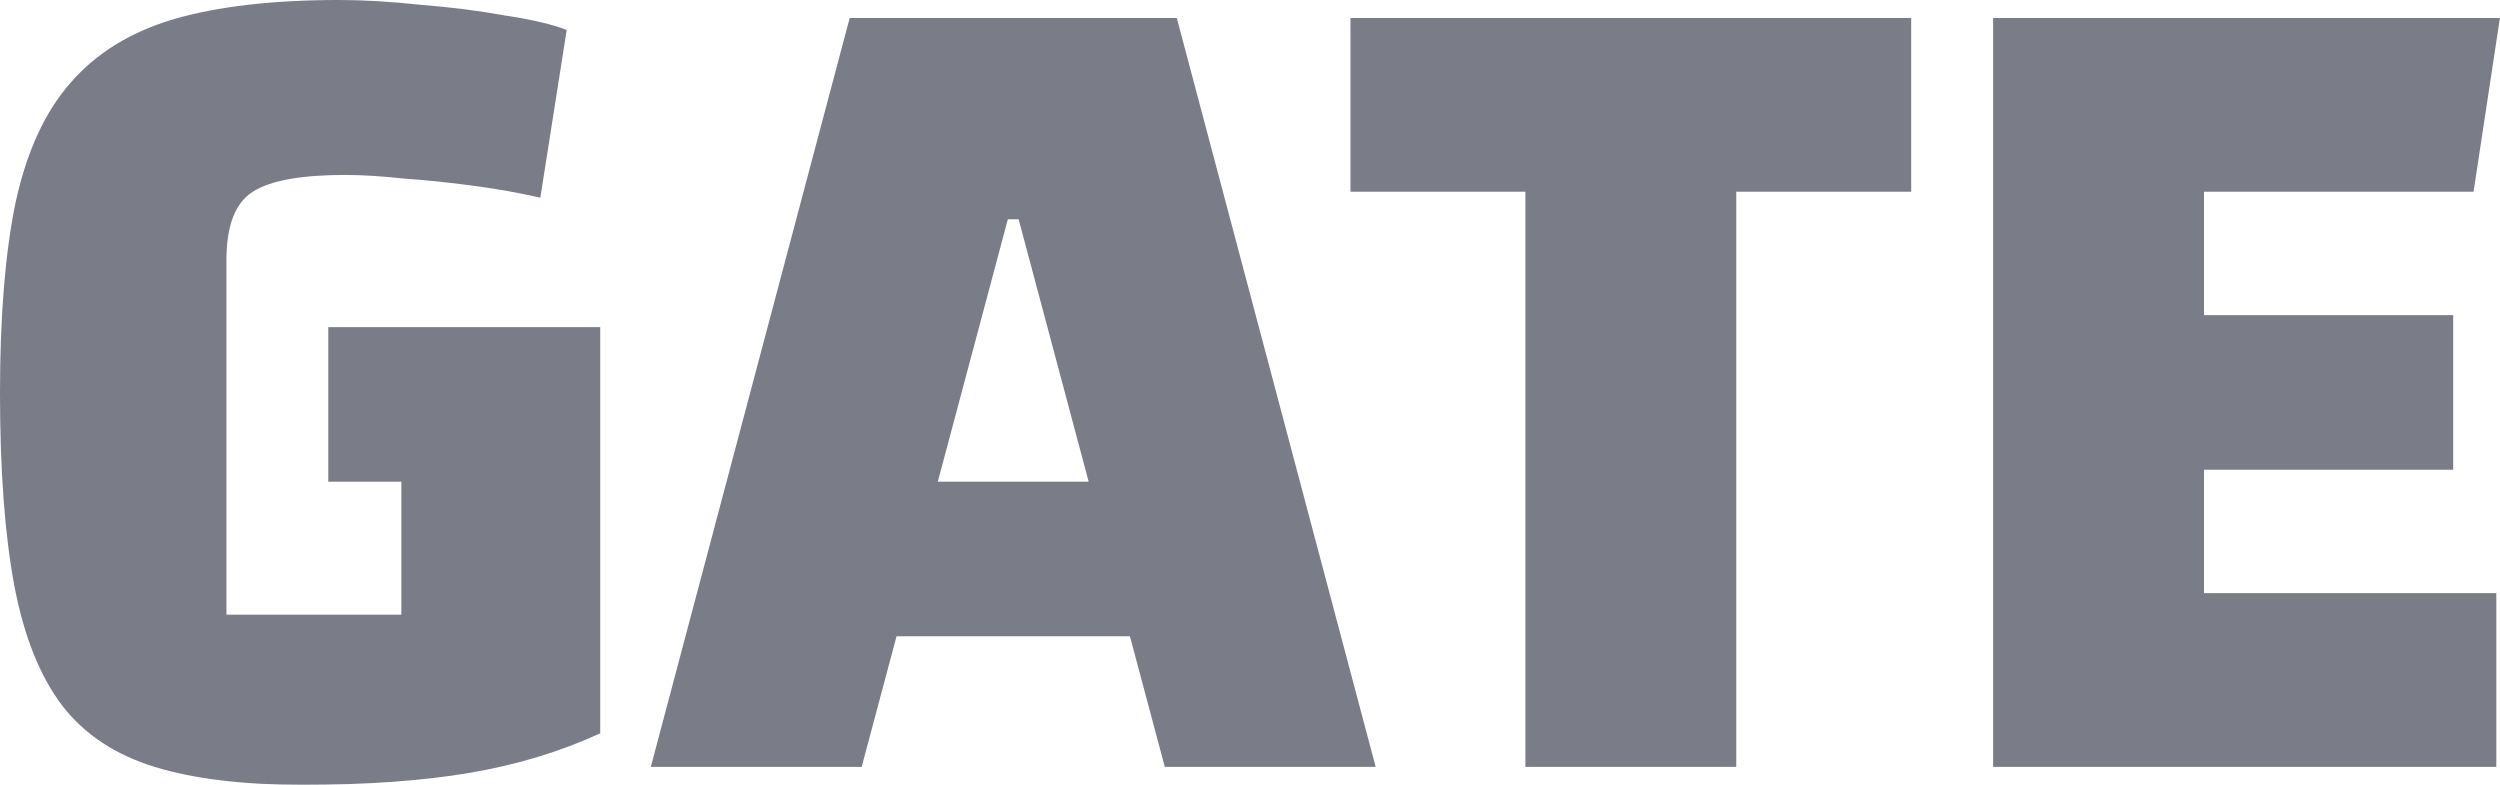
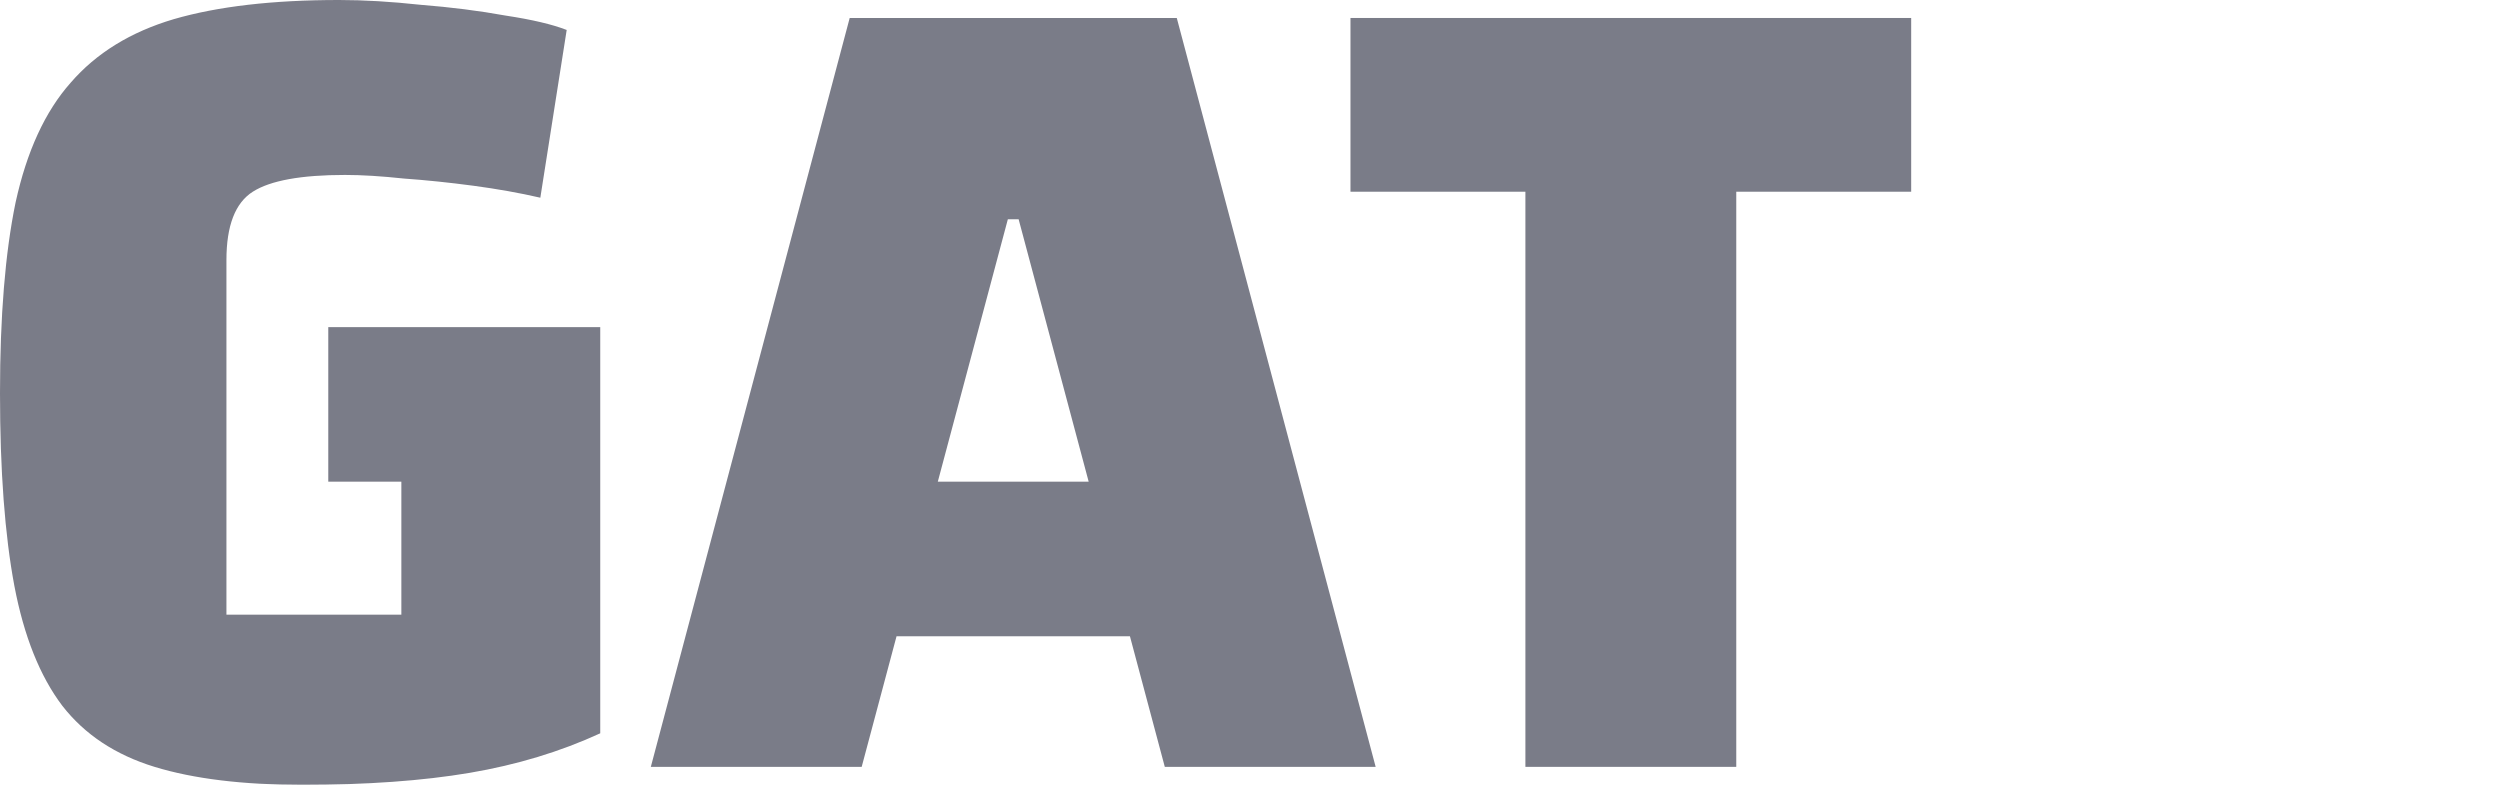
<svg xmlns="http://www.w3.org/2000/svg" width="1701" height="534" viewBox="0 0 1701 534" fill="none">
  <g opacity="0.6">
    <path d="M205.424 534C165.208 534 131.786 529.924 105.157 521.771C78.528 513.618 57.605 499.759 42.389 480.192C27.172 460.082 16.304 432.907 9.782 398.666C3.261 363.881 0 320.128 0 267.408C0 215.231 3.532 172.021 10.597 137.78C18.206 102.995 30.705 75.82 48.095 56.253C65.486 36.144 88.854 21.741 118.2 13.044C148.09 4.348 185.588 0 230.694 0C247.541 0 266.018 1.087 286.126 3.261C306.777 4.892 326.069 7.337 344.003 10.598C361.937 13.316 375.795 16.577 385.577 20.382L367.643 134.519C353.513 131.258 338.297 128.54 321.993 126.366C305.69 124.192 289.93 122.562 274.713 121.475C259.497 119.844 246.182 119.029 234.77 119.029C204.88 119.029 183.957 122.834 172.001 130.443C160.046 138.052 154.068 153.542 154.068 176.913V418.232H396.99L408.402 498.944C381.229 511.444 351.611 520.412 319.548 525.847C287.484 531.282 249.443 534 205.424 534ZM273.083 497.313V327.737H223.357V222.568H408.402V498.944L273.083 497.313Z" fill="#222438" />
    <path d="M442.817 521.771L578.136 12.229H800.678L935.997 521.771H792.527L693.075 149.194H685.739L586.288 521.771H442.817ZM533.302 432.907V327.737H845.513V432.907H533.302Z" fill="#222438" />
    <path d="M1181.35 130.443V521.771H1037.88V130.443H918.866V12.229H1300.37V130.443H1181.35Z" fill="#222438" />
-     <path d="M1499.59 319.585V403.557H1698.5V521.771H1356.12V12.229H1700.94L1683.01 130.443H1499.59V214.415H1669.15V319.585H1499.59Z" fill="#222438" />
  </g>
</svg>